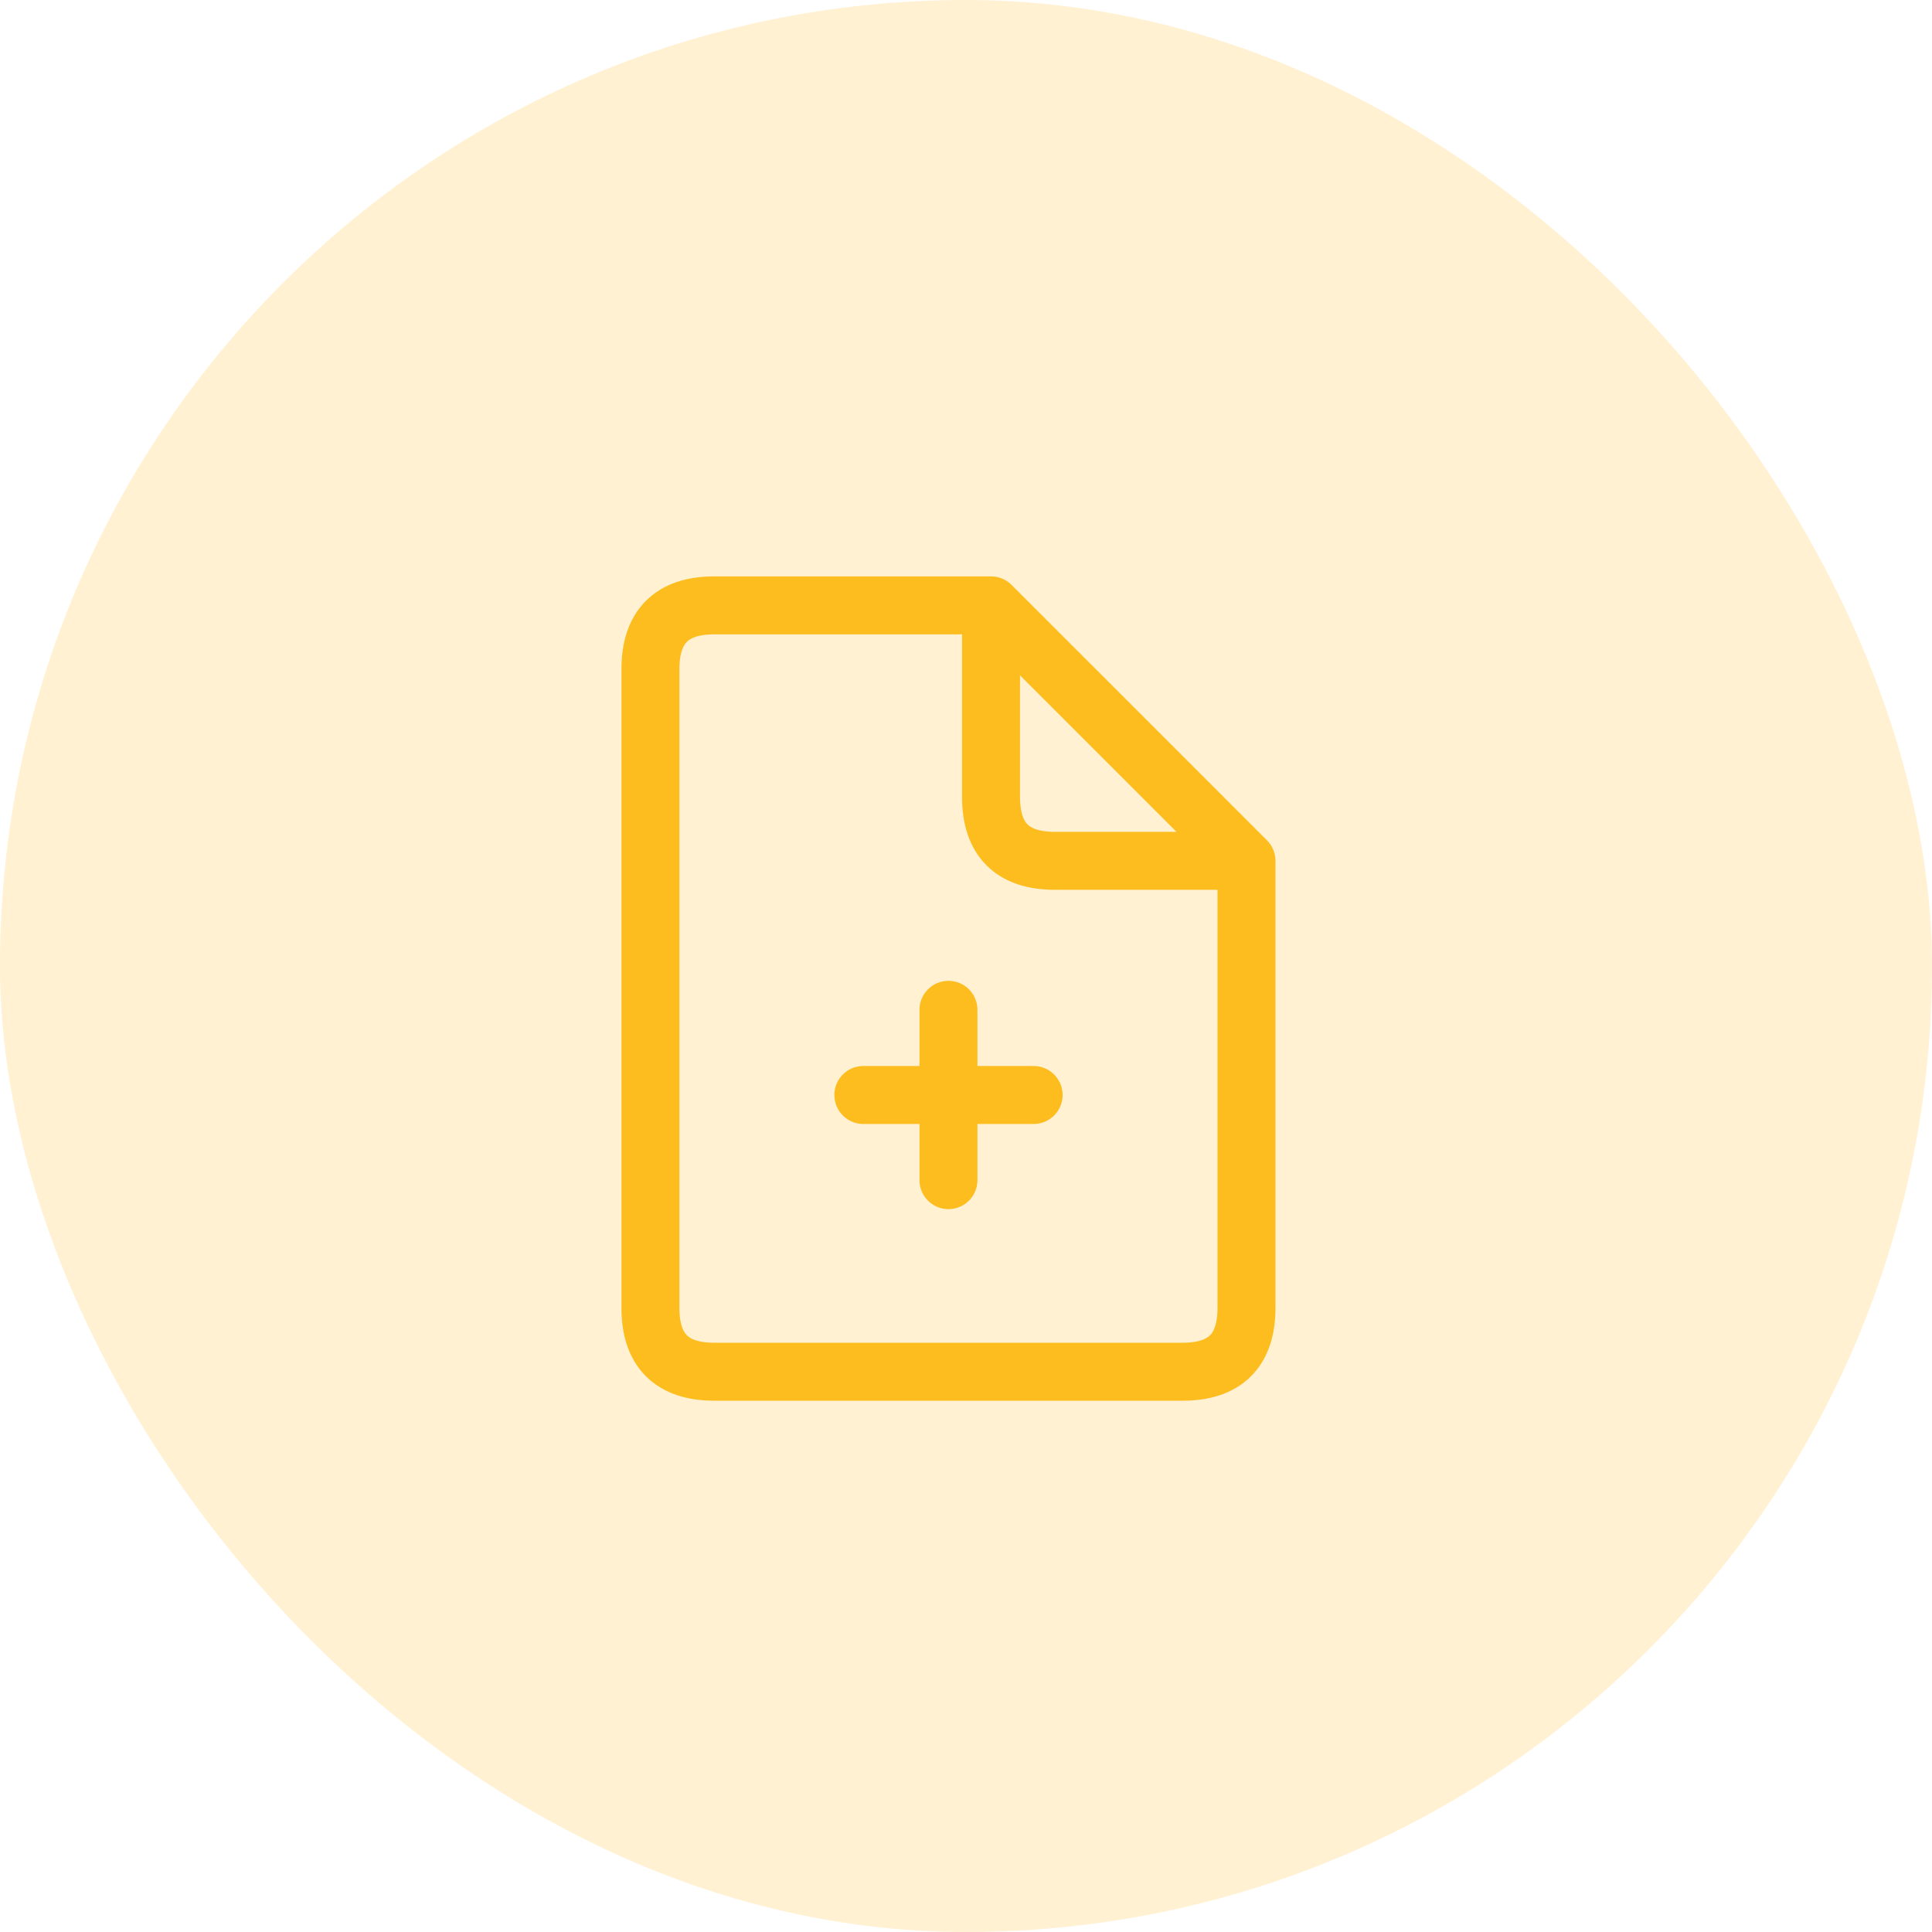
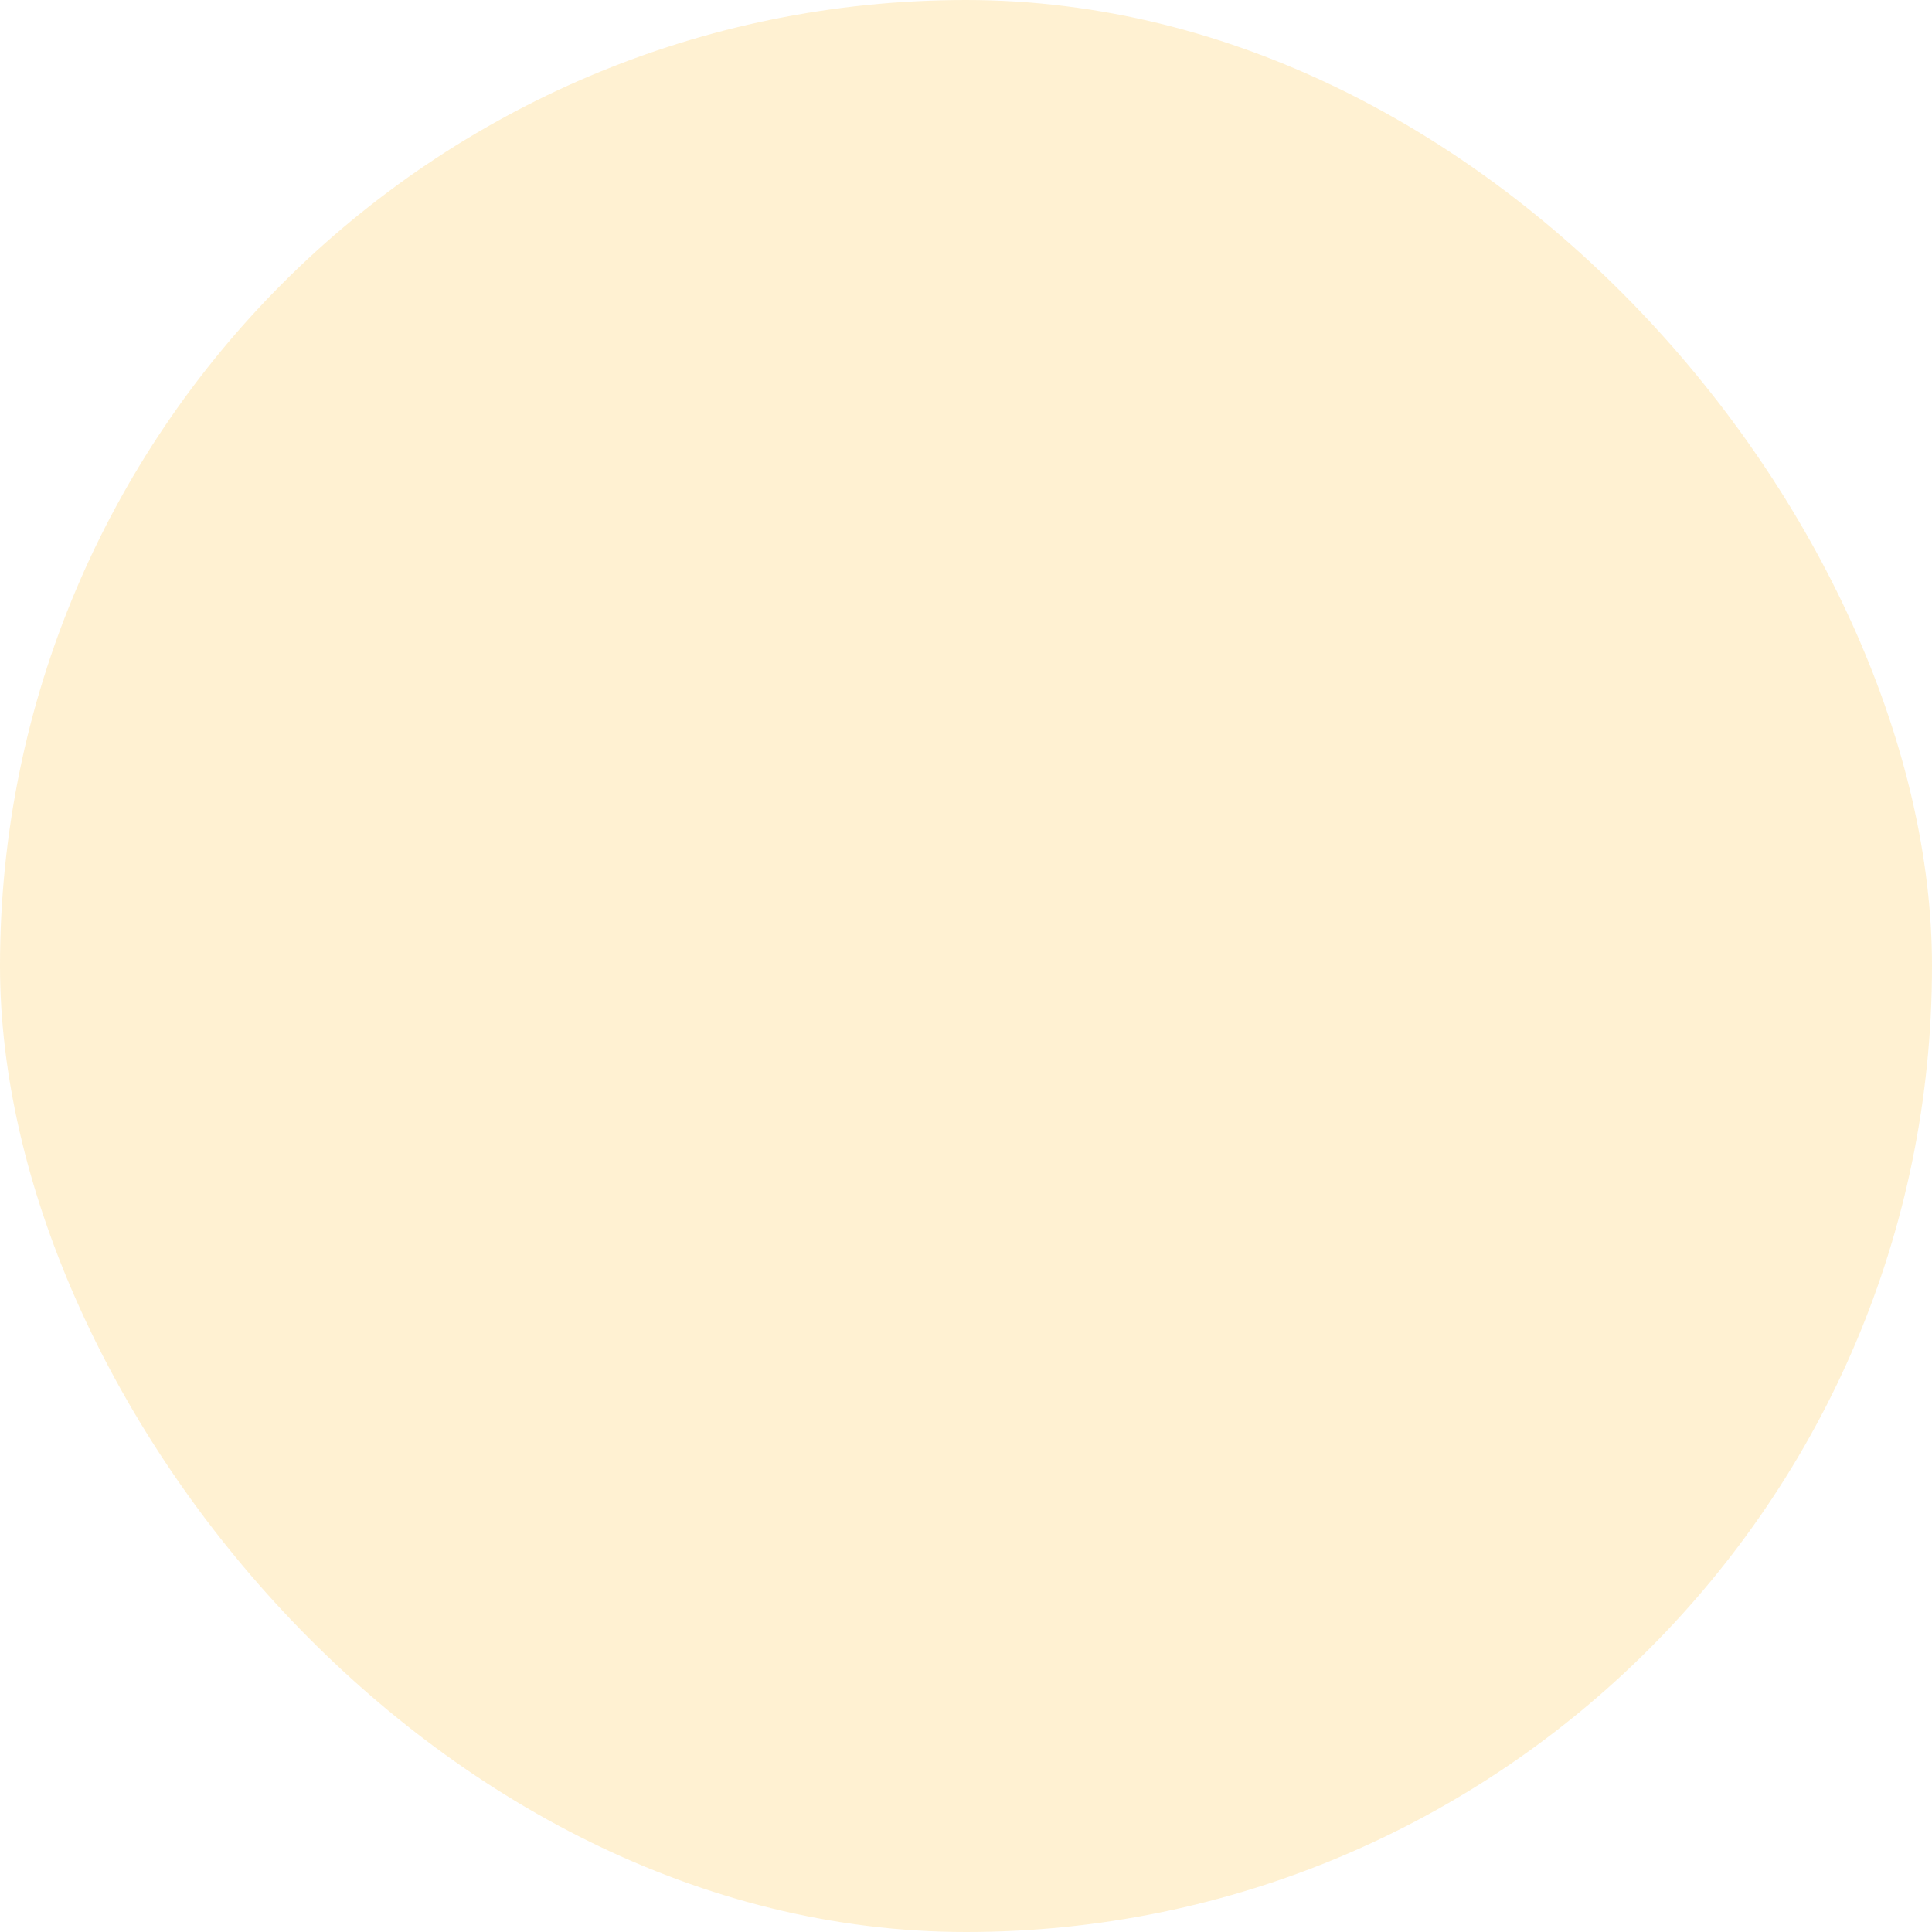
<svg xmlns="http://www.w3.org/2000/svg" width="50" height="50" viewBox="0 0 50 50" fill="none">
  <g id="purchase_orders">
    <rect width="50" height="50" rx="25" fill="#FEBD1F" fill-opacity="0.2" />
    <g id="icon_13">
-       <path id="Vector" d="M32.259 22.278L25.648 15.667M32.259 22.278C32.259 22.278 28.403 22.278 27.301 22.278C26.199 22.278 25.648 21.727 25.648 20.625C25.648 19.523 25.648 15.667 25.648 15.667M32.259 22.278C32.259 22.278 32.259 32.745 32.259 33.847C32.259 34.949 31.708 35.5 30.607 35.5C29.505 35.5 19.588 35.5 18.486 35.5C17.384 35.5 16.833 34.949 16.833 33.847C16.833 32.745 16.833 18.421 16.833 17.32C16.833 16.218 17.384 15.667 18.486 15.667C19.588 15.667 25.648 15.667 25.648 15.667M22.343 28.338H24.546M26.75 28.338H24.546M24.546 28.338V26.134M24.546 28.338V30.542" stroke="#FEBD1F" stroke-width="1.5" stroke-linecap="round" stroke-linejoin="round" />
-     </g>
+       </g>
  </g>
</svg>